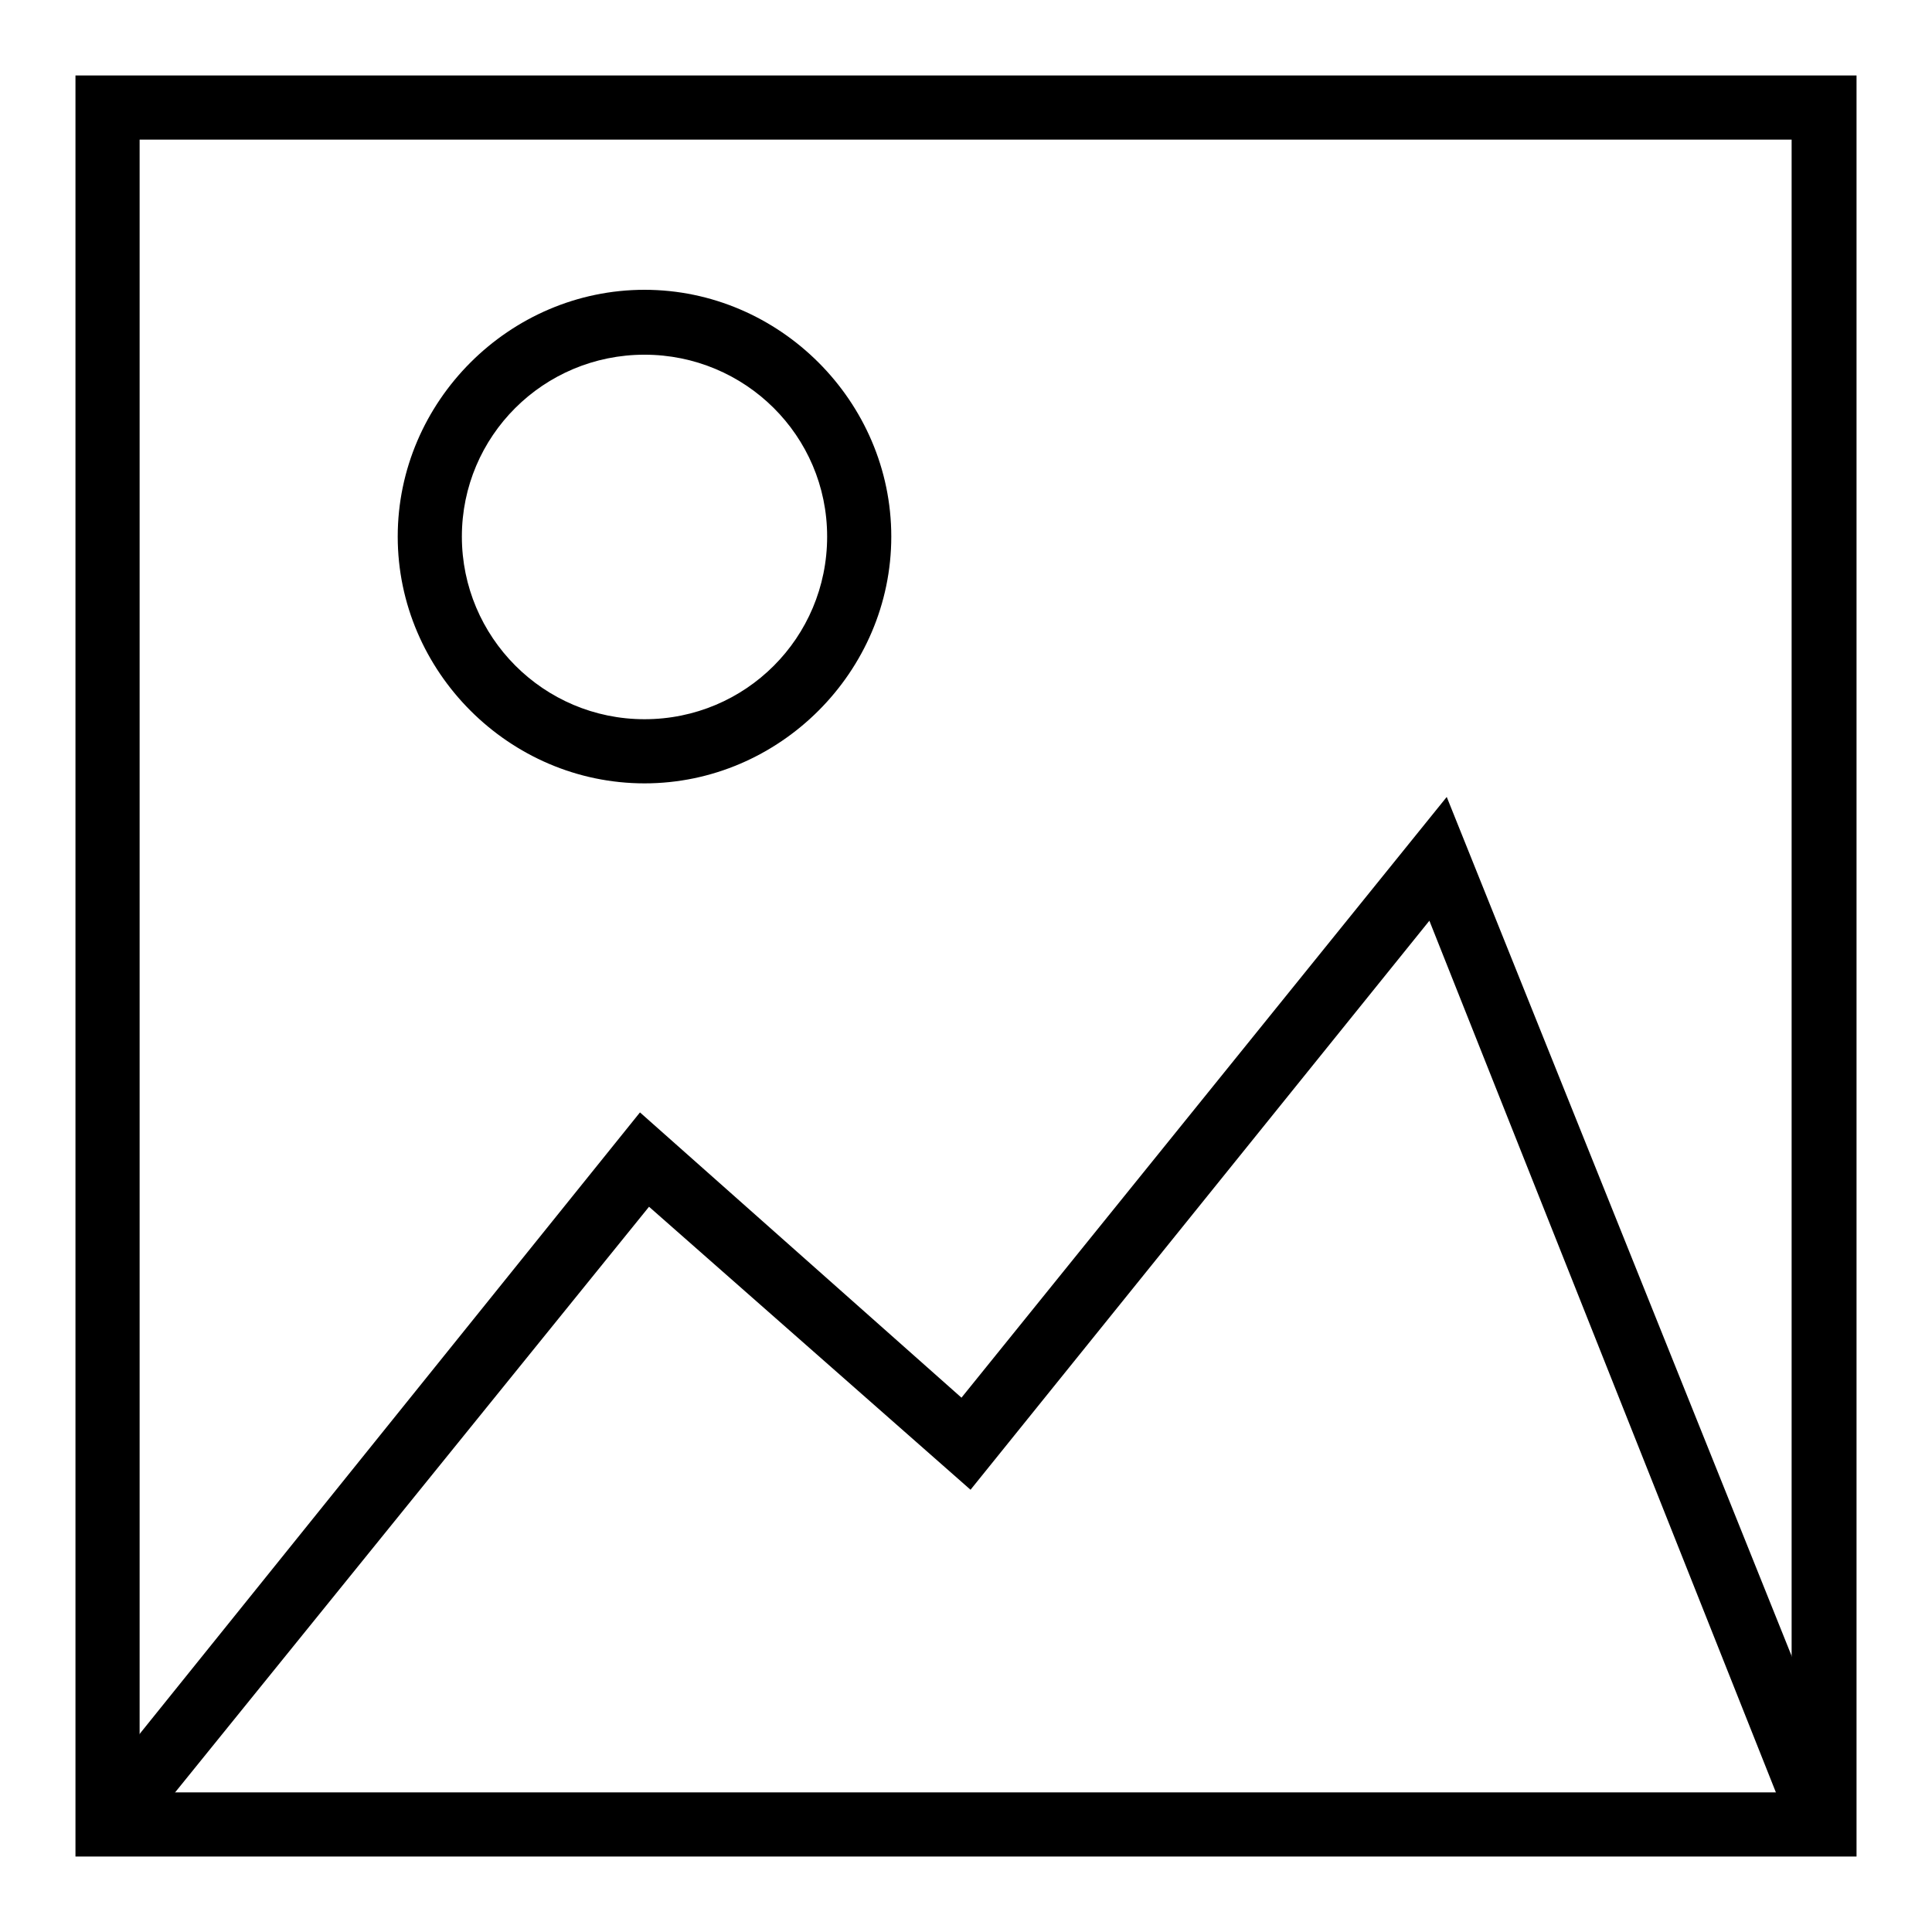
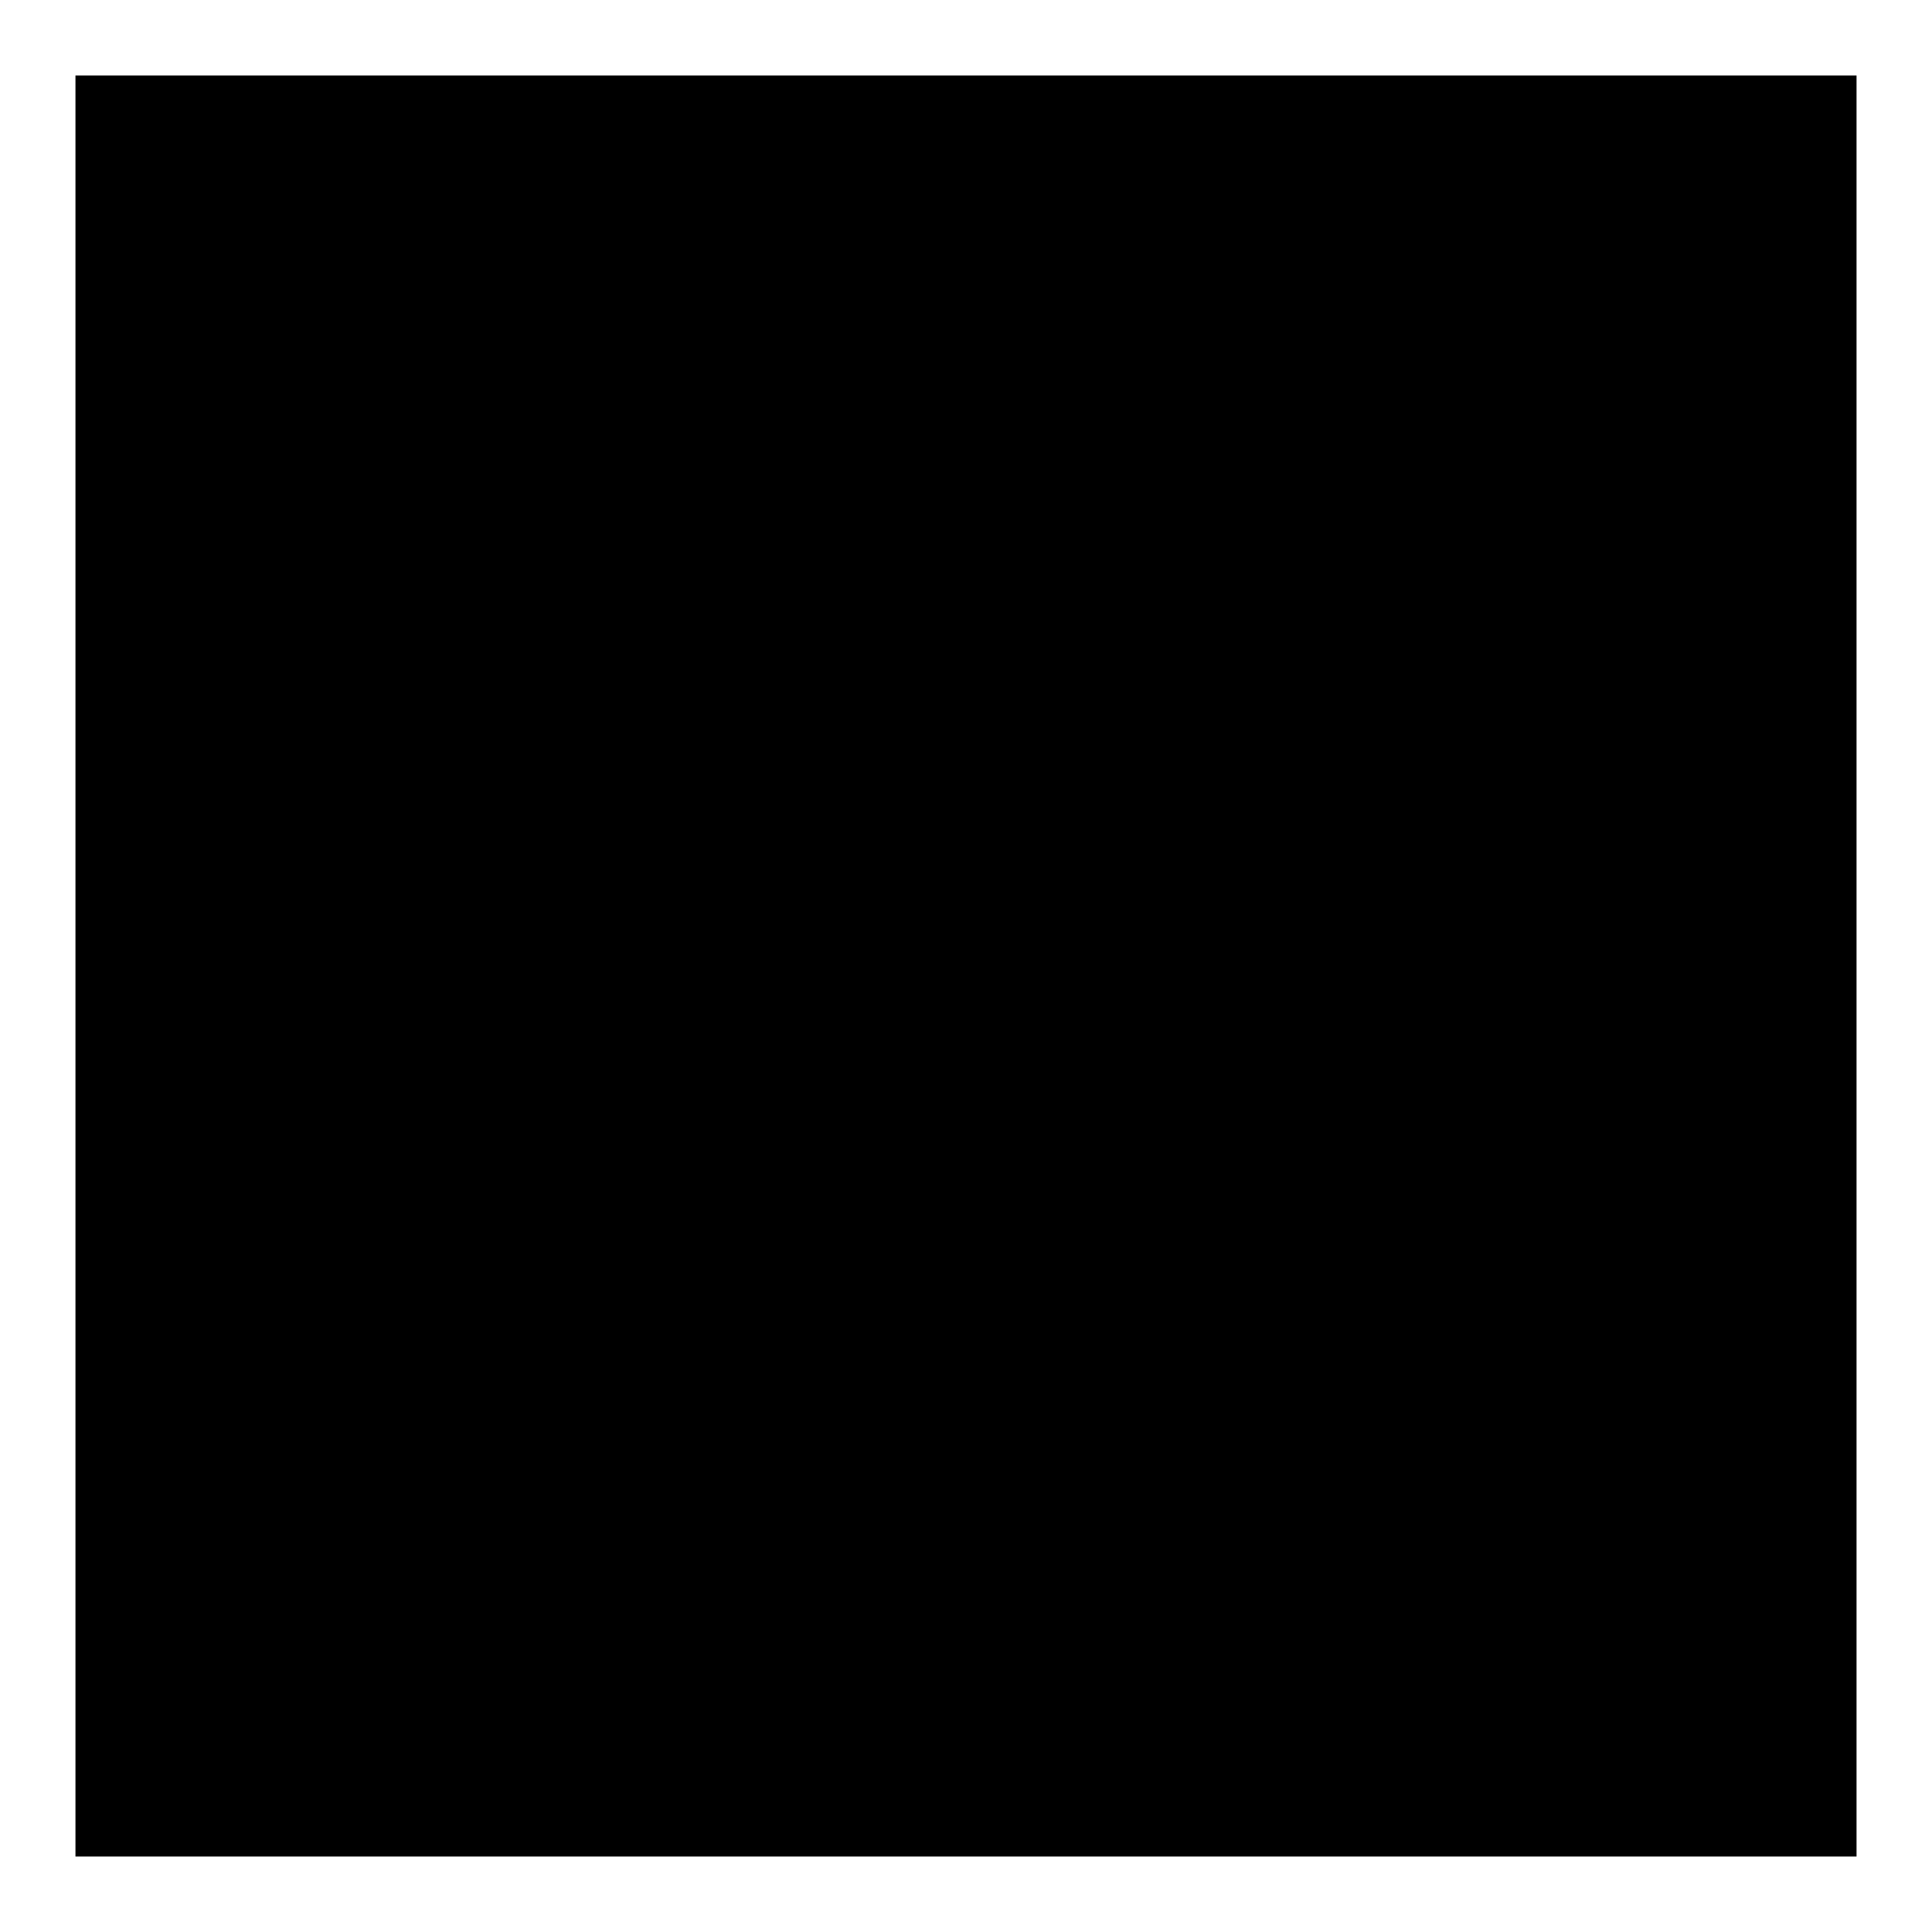
<svg xmlns="http://www.w3.org/2000/svg" version="1.1" x="0px" y="0px" viewBox="0 0 256 256" enable-background="new 0 0 256 256" xml:space="preserve">
  <g>
    <g>
-       <path fill="#000000" d="M246,246H10V10h236V246z M18.5,237.5h218.9V18.5H18.5V237.5z" />
+       <path fill="#000000" d="M246,246H10V10h236V246z M18.5,237.5V18.5H18.5V237.5z" />
      <path fill="#000000" d="M85.4,103.8c-17.9,0-32.7-14.8-32.7-32.7c0-17.9,14.8-32.7,32.7-32.7c17.9,0,32.7,14.8,32.7,32.7C118.1,89,103.3,103.8,85.4,103.8z M85.4,47C72,47,61.2,57.8,61.2,71.1S72,95.3,85.4,95.3s24.2-10.8,24.2-24.2S98.7,47,85.4,47z" />
-       <path fill="#000000" d="M17.7,244.3l-6.8-5.1l73.9-91.8l42.6,37.8l64.3-79.6l54,134.5l-8,3.4L189.4,122l-60.8,75.4l-42.6-37.5L17.7,244.3z" />
    </g>
  </g>
</svg>